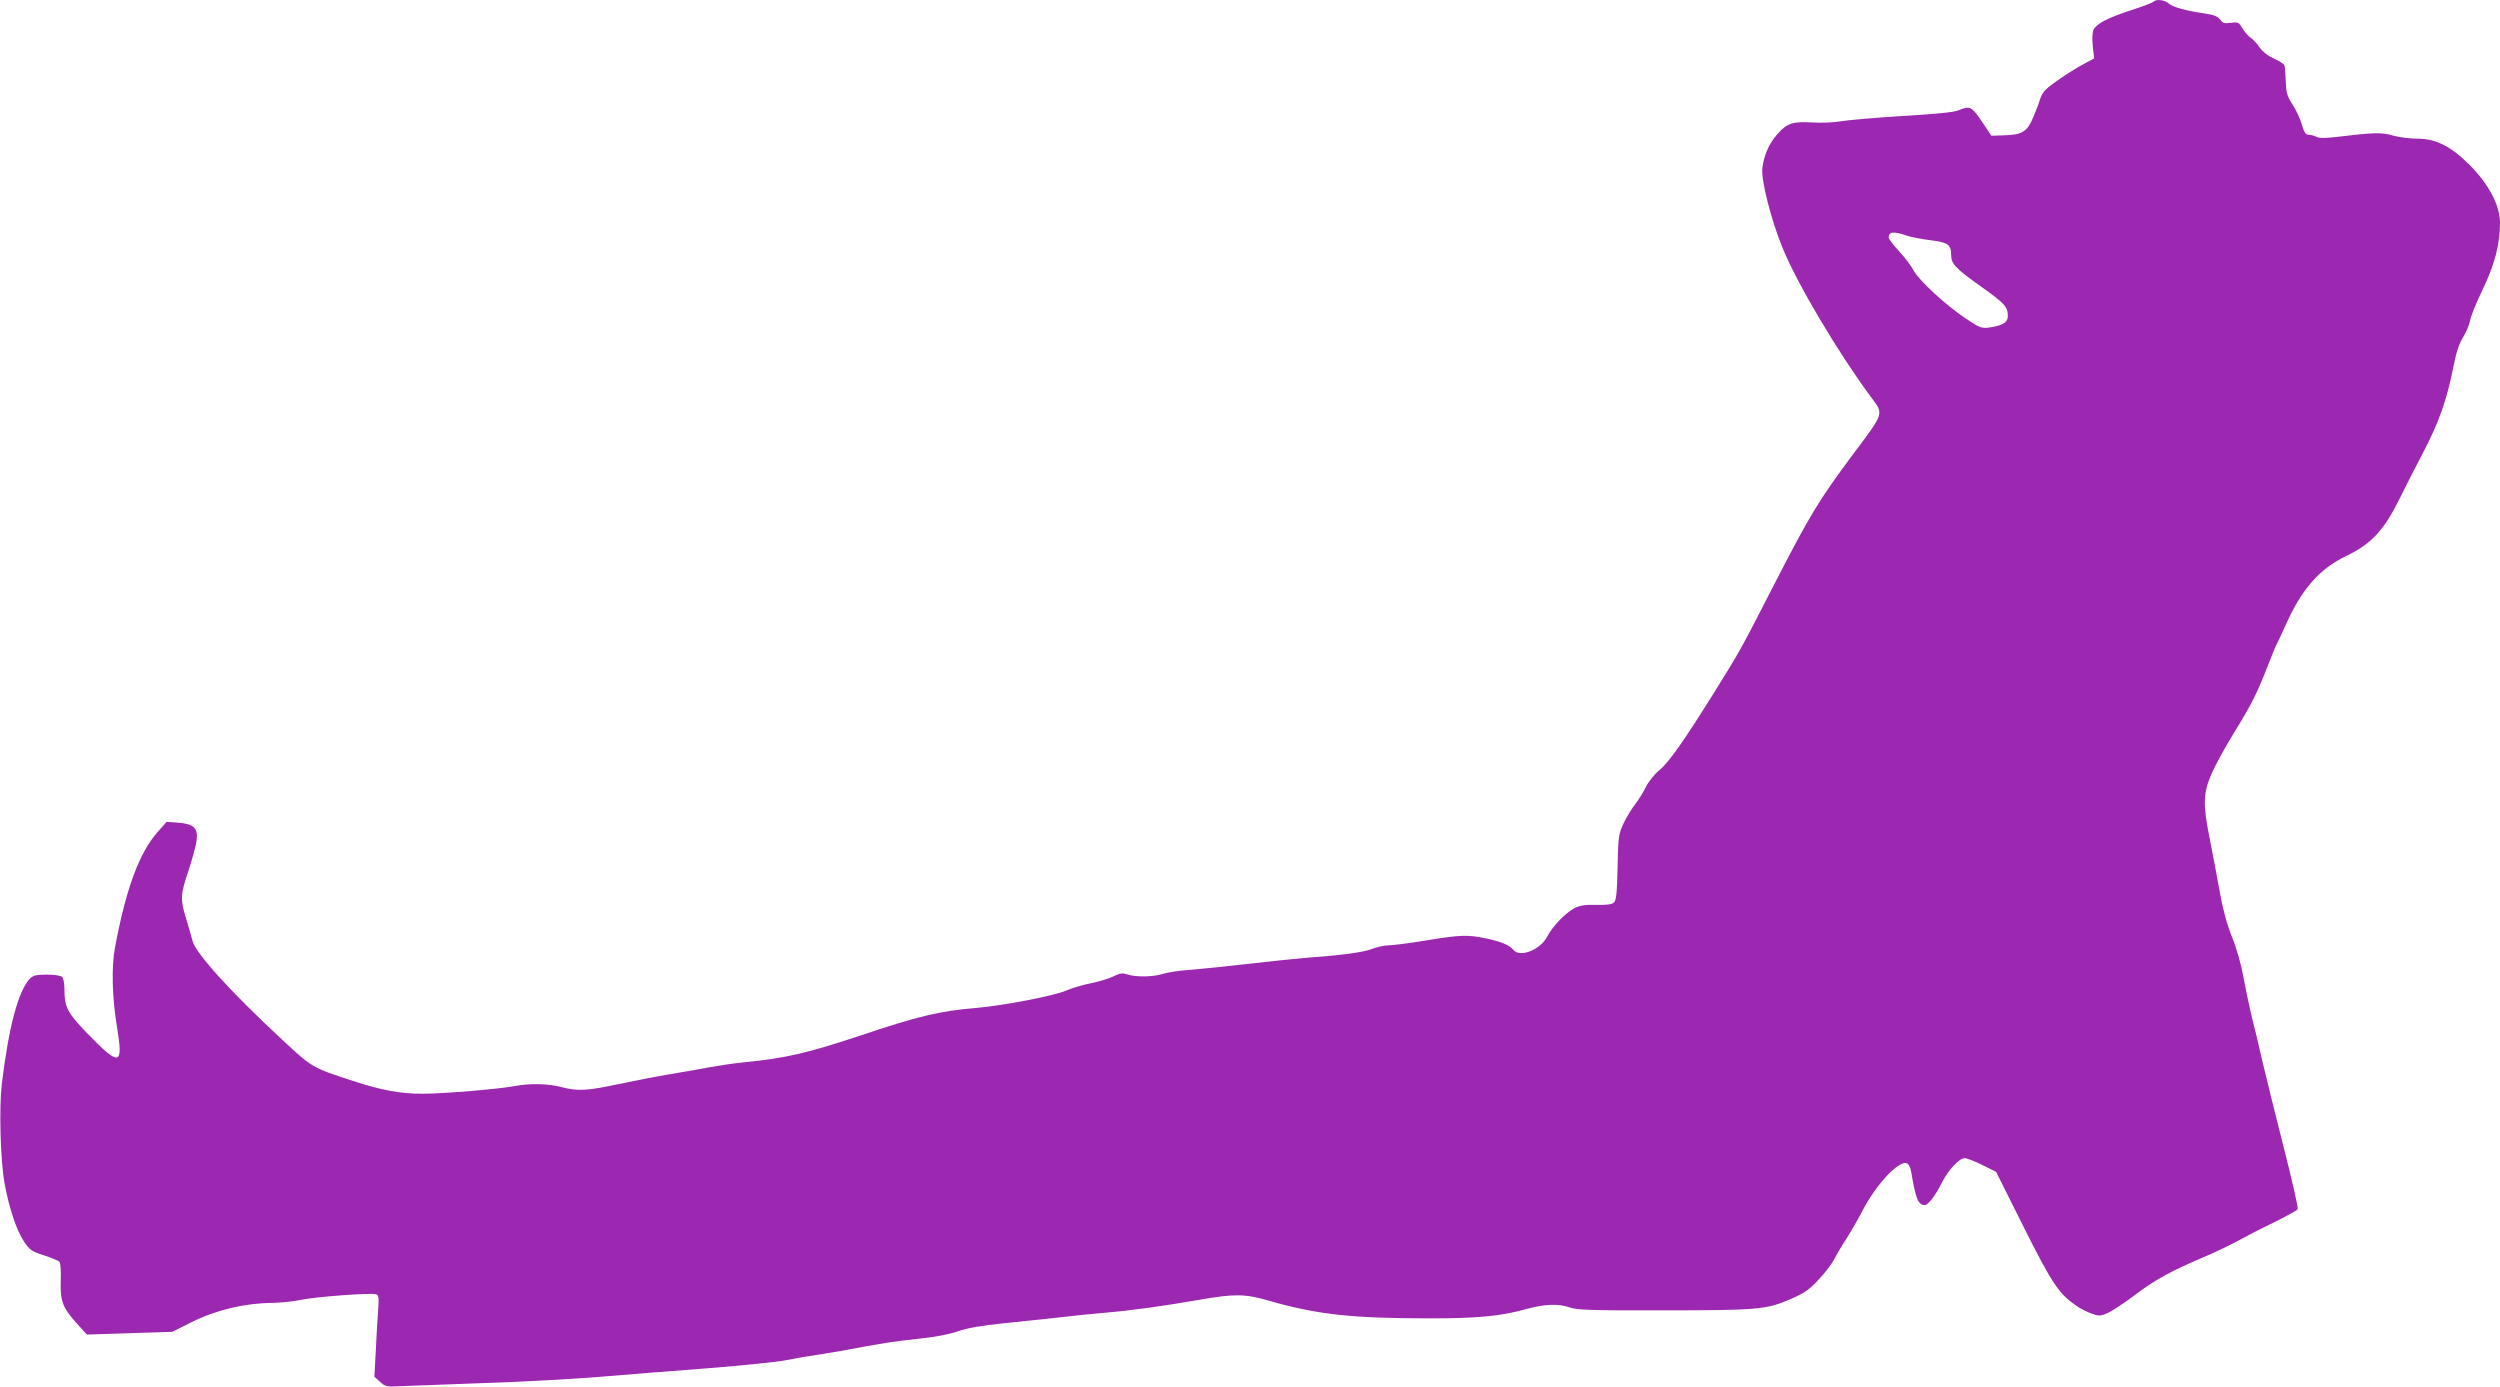
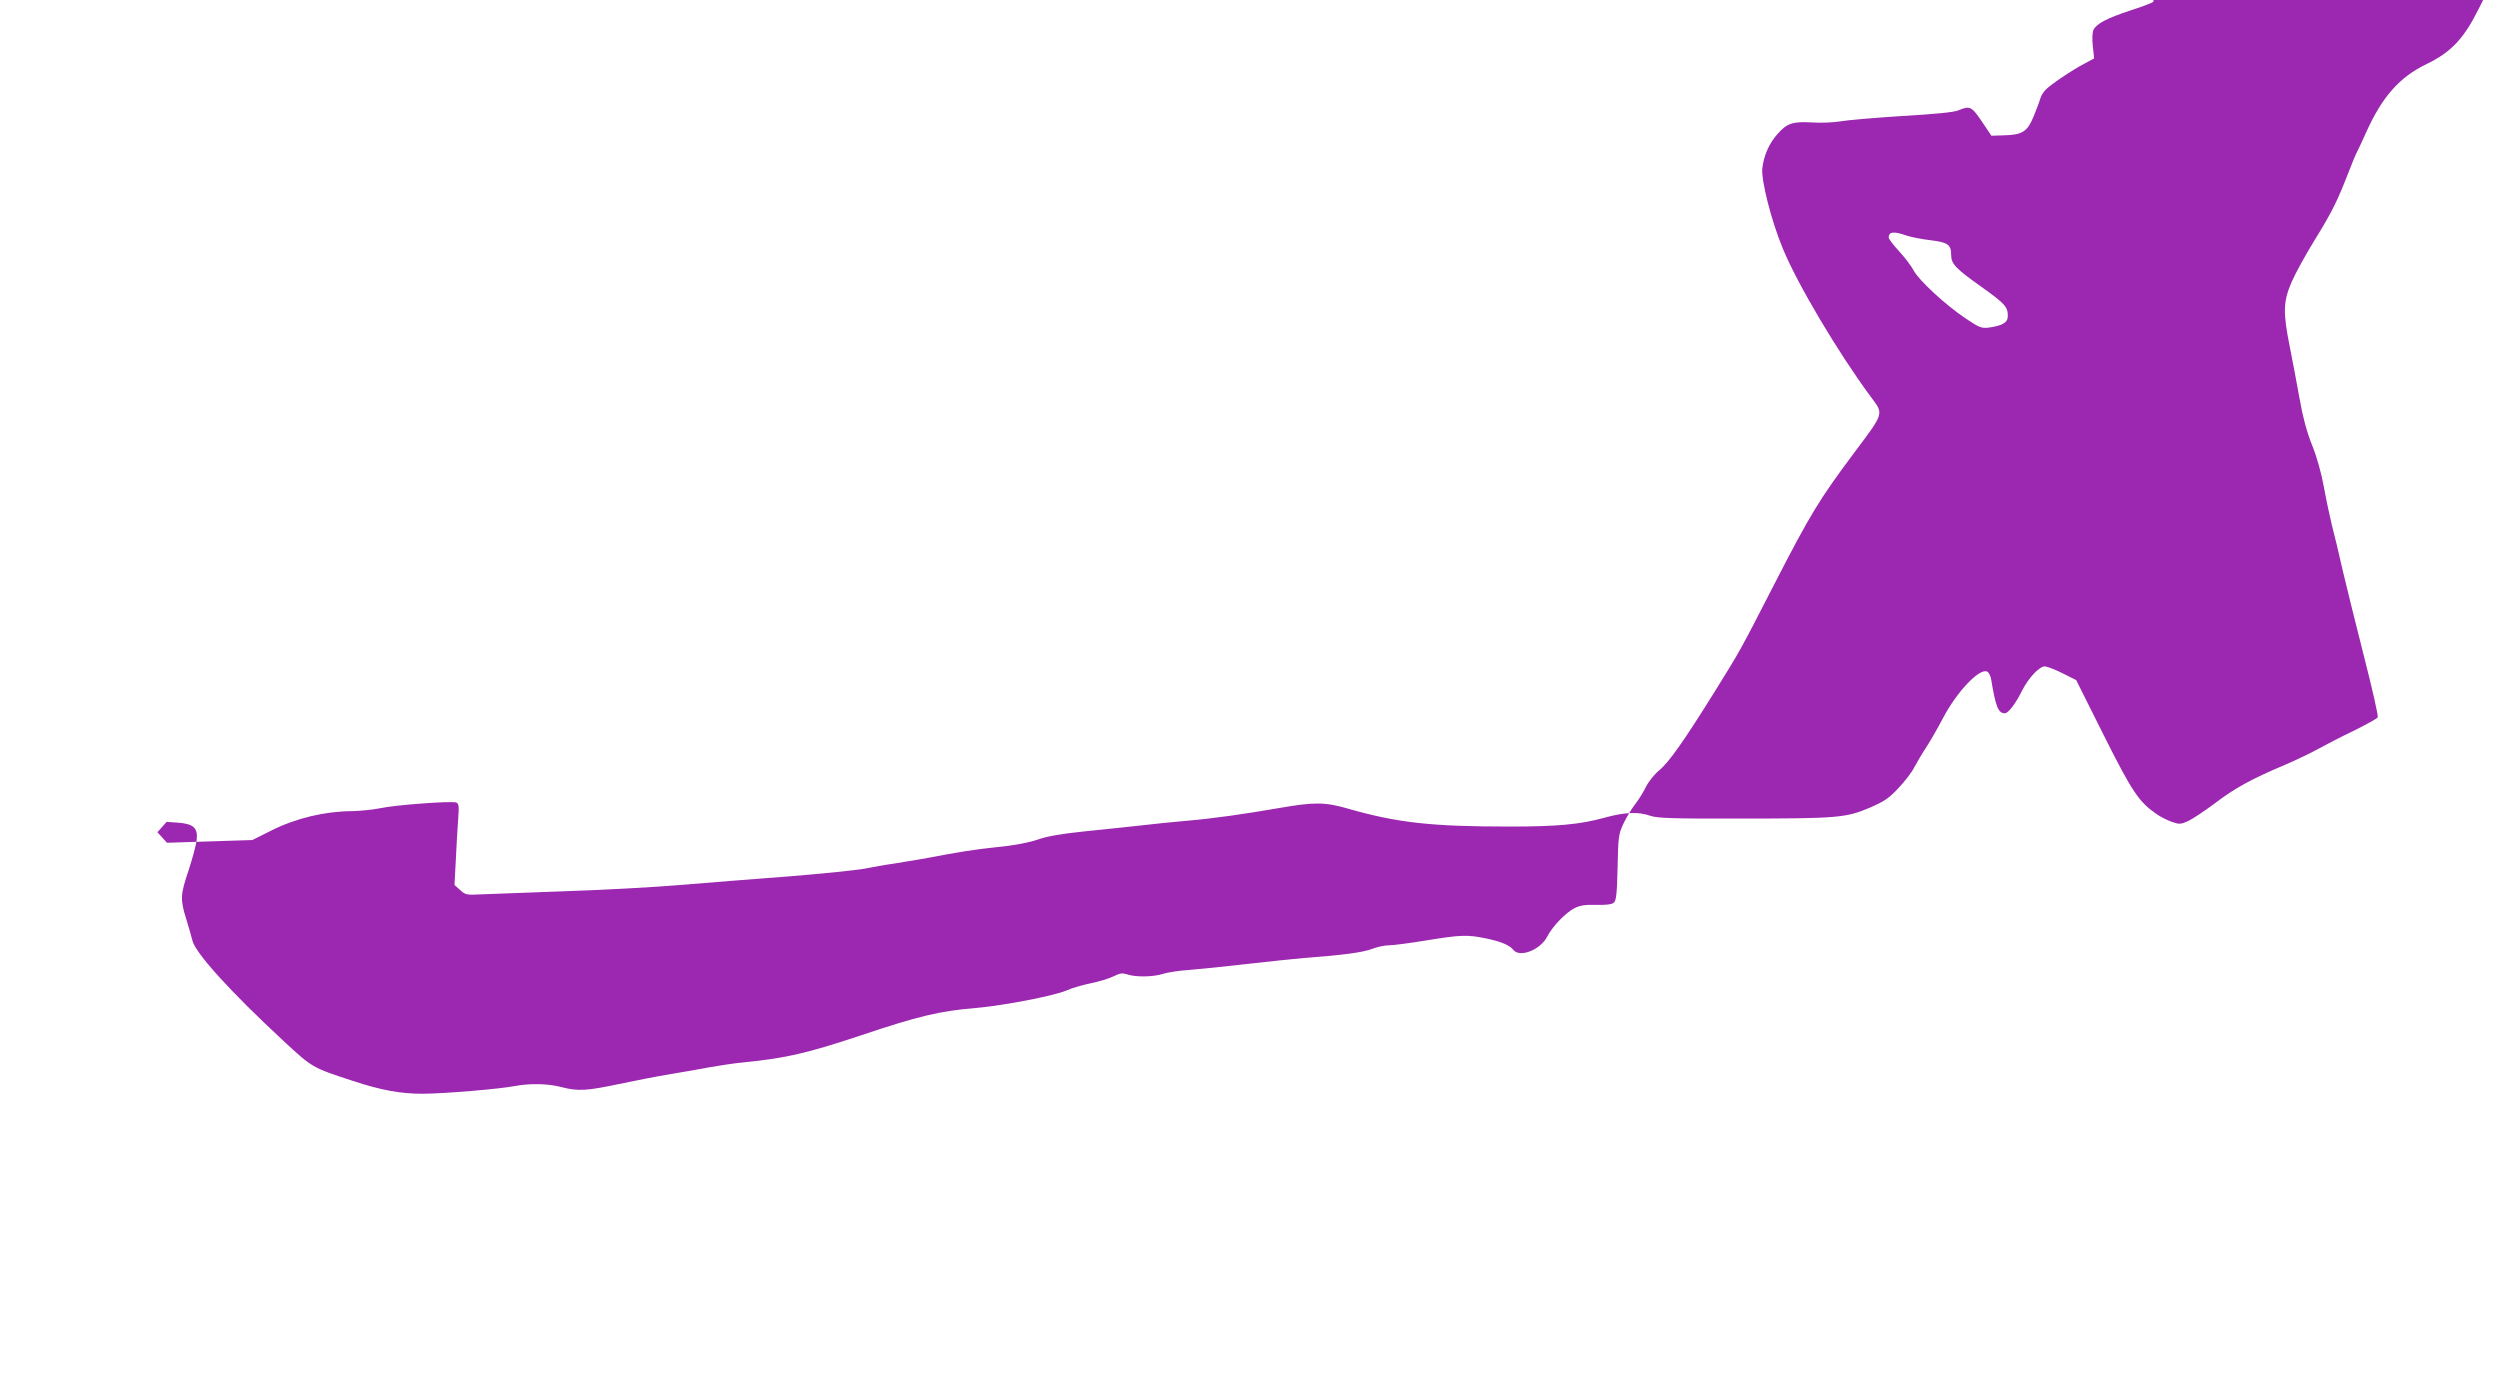
<svg xmlns="http://www.w3.org/2000/svg" version="1.0" width="1280pt" height="710pt" viewBox="0 0 1280 710" preserveAspectRatio="xMidYMid meet">
  <g transform="translate(0,710) scale(0.1,-0.1)" fill="#9c27b0" stroke="none">
-     <path d="M11025 7091 c-6 -6 -59 -26 -119 -45 -117 -39 -170 -66 -187 -98 -6 -12 -8 -44 -4 -83 l7 -64 -48 -26 c-64 -33 -173 -107 -200 -134 -12 -12 -24 -32 -27 -44 -3 -12 -18 -53 -34 -91 -33 -81 -58 -97 -157 -99 l-60 -2 -49 73 c-52 77 -61 82 -120 57 -23 -10 -118 -19 -289 -29 -139 -9 -280 -21 -313 -27 -33 -6 -98 -9 -145 -6 -101 6 -131 -4 -179 -59 -44 -49 -71 -112 -78 -177 -6 -61 46 -267 104 -407 75 -184 285 -537 454 -765 64 -86 67 -77 -89 -285 -177 -237 -223 -312 -407 -670 -181 -353 -176 -342 -305 -550 -157 -252 -236 -365 -286 -405 -25 -21 -55 -59 -68 -86 -13 -27 -38 -66 -55 -88 -17 -22 -44 -66 -59 -98 -25 -54 -27 -68 -30 -225 -3 -136 -7 -170 -20 -180 -10 -9 -41 -12 -90 -11 -56 2 -83 -3 -111 -17 -46 -24 -113 -94 -139 -145 -34 -67 -139 -110 -173 -69 -20 25 -63 43 -139 59 -96 20 -131 19 -308 -10 -84 -14 -170 -25 -192 -25 -22 0 -61 -9 -87 -19 -45 -17 -143 -31 -348 -46 -44 -4 -172 -17 -285 -30 -113 -13 -248 -27 -300 -31 -52 -3 -113 -13 -135 -20 -48 -16 -140 -18 -183 -3 -25 8 -37 7 -69 -9 -21 -11 -73 -27 -117 -36 -43 -9 -99 -25 -125 -37 -62 -27 -317 -77 -466 -90 -183 -15 -295 -42 -587 -140 -273 -91 -385 -117 -598 -138 -52 -5 -131 -17 -175 -25 -44 -9 -134 -24 -200 -35 -66 -11 -185 -34 -265 -51 -165 -35 -211 -38 -295 -16 -68 18 -159 20 -236 6 -81 -16 -371 -40 -476 -40 -112 0 -212 18 -357 66 -206 67 -208 68 -355 205 -272 252 -452 451 -466 514 -4 17 -18 65 -31 108 -32 103 -31 125 12 252 19 59 38 128 41 154 7 62 -16 83 -96 89 l-58 4 -47 -53 c-93 -106 -161 -289 -217 -589 -19 -100 -15 -259 10 -408 33 -201 15 -205 -154 -31 -100 104 -115 132 -115 224 0 28 -5 56 -12 63 -7 7 -40 12 -78 12 -56 0 -70 -4 -88 -22 -59 -63 -108 -249 -143 -540 -14 -123 -7 -394 15 -510 23 -124 61 -239 99 -295 29 -43 39 -50 101 -70 38 -12 74 -27 80 -33 6 -6 9 -47 7 -99 -3 -104 9 -136 85 -220 l49 -54 218 7 219 7 98 49 c125 63 273 98 412 99 42 1 107 7 145 15 78 17 366 38 389 29 13 -5 15 -19 10 -82 -3 -42 -9 -135 -12 -208 l-7 -132 29 -26 c27 -25 33 -26 109 -22 44 2 238 9 430 16 193 6 458 21 590 32 132 11 382 31 555 44 173 14 349 32 390 40 41 8 107 20 145 25 39 6 104 17 145 24 207 39 265 48 387 61 83 8 158 22 205 38 51 18 123 30 238 42 91 9 219 23 285 30 66 8 176 19 245 25 121 10 293 34 470 65 178 31 234 31 351 -3 254 -73 428 -92 829 -92 243 0 361 11 484 45 104 29 175 32 236 10 35 -12 113 -15 459 -14 501 0 542 4 663 55 76 33 100 49 149 102 32 34 69 82 80 105 12 23 40 71 64 107 23 36 60 101 83 145 69 132 184 255 225 239 9 -3 19 -22 22 -42 23 -139 36 -172 70 -172 17 0 55 49 88 116 33 65 88 124 116 124 12 0 53 -16 91 -35 l70 -35 141 -282 c146 -291 180 -341 269 -403 21 -15 57 -33 80 -41 37 -13 45 -13 83 4 23 11 85 52 137 91 101 77 186 124 359 197 58 25 135 62 171 82 36 20 117 62 182 93 64 32 119 62 122 68 4 6 -27 142 -68 303 -41 161 -91 363 -111 448 -19 85 -44 189 -55 230 -10 41 -29 129 -41 195 -13 73 -37 159 -62 220 -27 68 -47 143 -63 235 -13 74 -36 193 -50 265 -36 178 -34 233 9 333 19 44 73 142 120 218 88 143 114 196 172 345 18 48 38 95 44 105 6 11 26 55 46 99 82 182 171 283 311 350 124 60 190 130 267 286 31 63 88 175 127 249 77 147 119 267 151 430 14 73 29 120 51 155 16 27 32 65 35 85 3 19 31 89 63 155 63 130 90 235 90 345 0 88 -58 198 -155 295 -96 96 -174 135 -267 135 -39 0 -95 7 -126 16 -58 17 -96 16 -279 -6 -65 -8 -98 -8 -112 -1 -11 6 -29 11 -40 11 -16 0 -24 11 -36 54 -9 29 -30 76 -48 102 -27 42 -32 59 -34 118 -1 38 -4 75 -7 82 -3 7 -27 22 -53 34 -30 13 -57 34 -73 56 -13 20 -34 43 -47 51 -12 8 -31 30 -42 48 -18 31 -22 33 -59 28 -32 -4 -42 -2 -54 16 -12 16 -32 25 -74 31 -103 15 -168 33 -190 52 -22 19 -64 24 -79 9z m-1264 -1197 c24 -8 80 -19 124 -24 88 -11 105 -22 105 -76 0 -45 23 -69 154 -162 122 -87 136 -103 136 -150 0 -33 -26 -49 -95 -59 -40 -5 -50 -1 -120 46 -102 68 -241 196 -267 246 -11 22 -45 66 -74 98 -30 32 -54 64 -54 71 0 30 27 33 91 10z" />
+     <path d="M11025 7091 c-6 -6 -59 -26 -119 -45 -117 -39 -170 -66 -187 -98 -6 -12 -8 -44 -4 -83 l7 -64 -48 -26 c-64 -33 -173 -107 -200 -134 -12 -12 -24 -32 -27 -44 -3 -12 -18 -53 -34 -91 -33 -81 -58 -97 -157 -99 l-60 -2 -49 73 c-52 77 -61 82 -120 57 -23 -10 -118 -19 -289 -29 -139 -9 -280 -21 -313 -27 -33 -6 -98 -9 -145 -6 -101 6 -131 -4 -179 -59 -44 -49 -71 -112 -78 -177 -6 -61 46 -267 104 -407 75 -184 285 -537 454 -765 64 -86 67 -77 -89 -285 -177 -237 -223 -312 -407 -670 -181 -353 -176 -342 -305 -550 -157 -252 -236 -365 -286 -405 -25 -21 -55 -59 -68 -86 -13 -27 -38 -66 -55 -88 -17 -22 -44 -66 -59 -98 -25 -54 -27 -68 -30 -225 -3 -136 -7 -170 -20 -180 -10 -9 -41 -12 -90 -11 -56 2 -83 -3 -111 -17 -46 -24 -113 -94 -139 -145 -34 -67 -139 -110 -173 -69 -20 25 -63 43 -139 59 -96 20 -131 19 -308 -10 -84 -14 -170 -25 -192 -25 -22 0 -61 -9 -87 -19 -45 -17 -143 -31 -348 -46 -44 -4 -172 -17 -285 -30 -113 -13 -248 -27 -300 -31 -52 -3 -113 -13 -135 -20 -48 -16 -140 -18 -183 -3 -25 8 -37 7 -69 -9 -21 -11 -73 -27 -117 -36 -43 -9 -99 -25 -125 -37 -62 -27 -317 -77 -466 -90 -183 -15 -295 -42 -587 -140 -273 -91 -385 -117 -598 -138 -52 -5 -131 -17 -175 -25 -44 -9 -134 -24 -200 -35 -66 -11 -185 -34 -265 -51 -165 -35 -211 -38 -295 -16 -68 18 -159 20 -236 6 -81 -16 -371 -40 -476 -40 -112 0 -212 18 -357 66 -206 67 -208 68 -355 205 -272 252 -452 451 -466 514 -4 17 -18 65 -31 108 -32 103 -31 125 12 252 19 59 38 128 41 154 7 62 -16 83 -96 89 l-58 4 -47 -53 l49 -54 218 7 219 7 98 49 c125 63 273 98 412 99 42 1 107 7 145 15 78 17 366 38 389 29 13 -5 15 -19 10 -82 -3 -42 -9 -135 -12 -208 l-7 -132 29 -26 c27 -25 33 -26 109 -22 44 2 238 9 430 16 193 6 458 21 590 32 132 11 382 31 555 44 173 14 349 32 390 40 41 8 107 20 145 25 39 6 104 17 145 24 207 39 265 48 387 61 83 8 158 22 205 38 51 18 123 30 238 42 91 9 219 23 285 30 66 8 176 19 245 25 121 10 293 34 470 65 178 31 234 31 351 -3 254 -73 428 -92 829 -92 243 0 361 11 484 45 104 29 175 32 236 10 35 -12 113 -15 459 -14 501 0 542 4 663 55 76 33 100 49 149 102 32 34 69 82 80 105 12 23 40 71 64 107 23 36 60 101 83 145 69 132 184 255 225 239 9 -3 19 -22 22 -42 23 -139 36 -172 70 -172 17 0 55 49 88 116 33 65 88 124 116 124 12 0 53 -16 91 -35 l70 -35 141 -282 c146 -291 180 -341 269 -403 21 -15 57 -33 80 -41 37 -13 45 -13 83 4 23 11 85 52 137 91 101 77 186 124 359 197 58 25 135 62 171 82 36 20 117 62 182 93 64 32 119 62 122 68 4 6 -27 142 -68 303 -41 161 -91 363 -111 448 -19 85 -44 189 -55 230 -10 41 -29 129 -41 195 -13 73 -37 159 -62 220 -27 68 -47 143 -63 235 -13 74 -36 193 -50 265 -36 178 -34 233 9 333 19 44 73 142 120 218 88 143 114 196 172 345 18 48 38 95 44 105 6 11 26 55 46 99 82 182 171 283 311 350 124 60 190 130 267 286 31 63 88 175 127 249 77 147 119 267 151 430 14 73 29 120 51 155 16 27 32 65 35 85 3 19 31 89 63 155 63 130 90 235 90 345 0 88 -58 198 -155 295 -96 96 -174 135 -267 135 -39 0 -95 7 -126 16 -58 17 -96 16 -279 -6 -65 -8 -98 -8 -112 -1 -11 6 -29 11 -40 11 -16 0 -24 11 -36 54 -9 29 -30 76 -48 102 -27 42 -32 59 -34 118 -1 38 -4 75 -7 82 -3 7 -27 22 -53 34 -30 13 -57 34 -73 56 -13 20 -34 43 -47 51 -12 8 -31 30 -42 48 -18 31 -22 33 -59 28 -32 -4 -42 -2 -54 16 -12 16 -32 25 -74 31 -103 15 -168 33 -190 52 -22 19 -64 24 -79 9z m-1264 -1197 c24 -8 80 -19 124 -24 88 -11 105 -22 105 -76 0 -45 23 -69 154 -162 122 -87 136 -103 136 -150 0 -33 -26 -49 -95 -59 -40 -5 -50 -1 -120 46 -102 68 -241 196 -267 246 -11 22 -45 66 -74 98 -30 32 -54 64 -54 71 0 30 27 33 91 10z" />
  </g>
</svg>